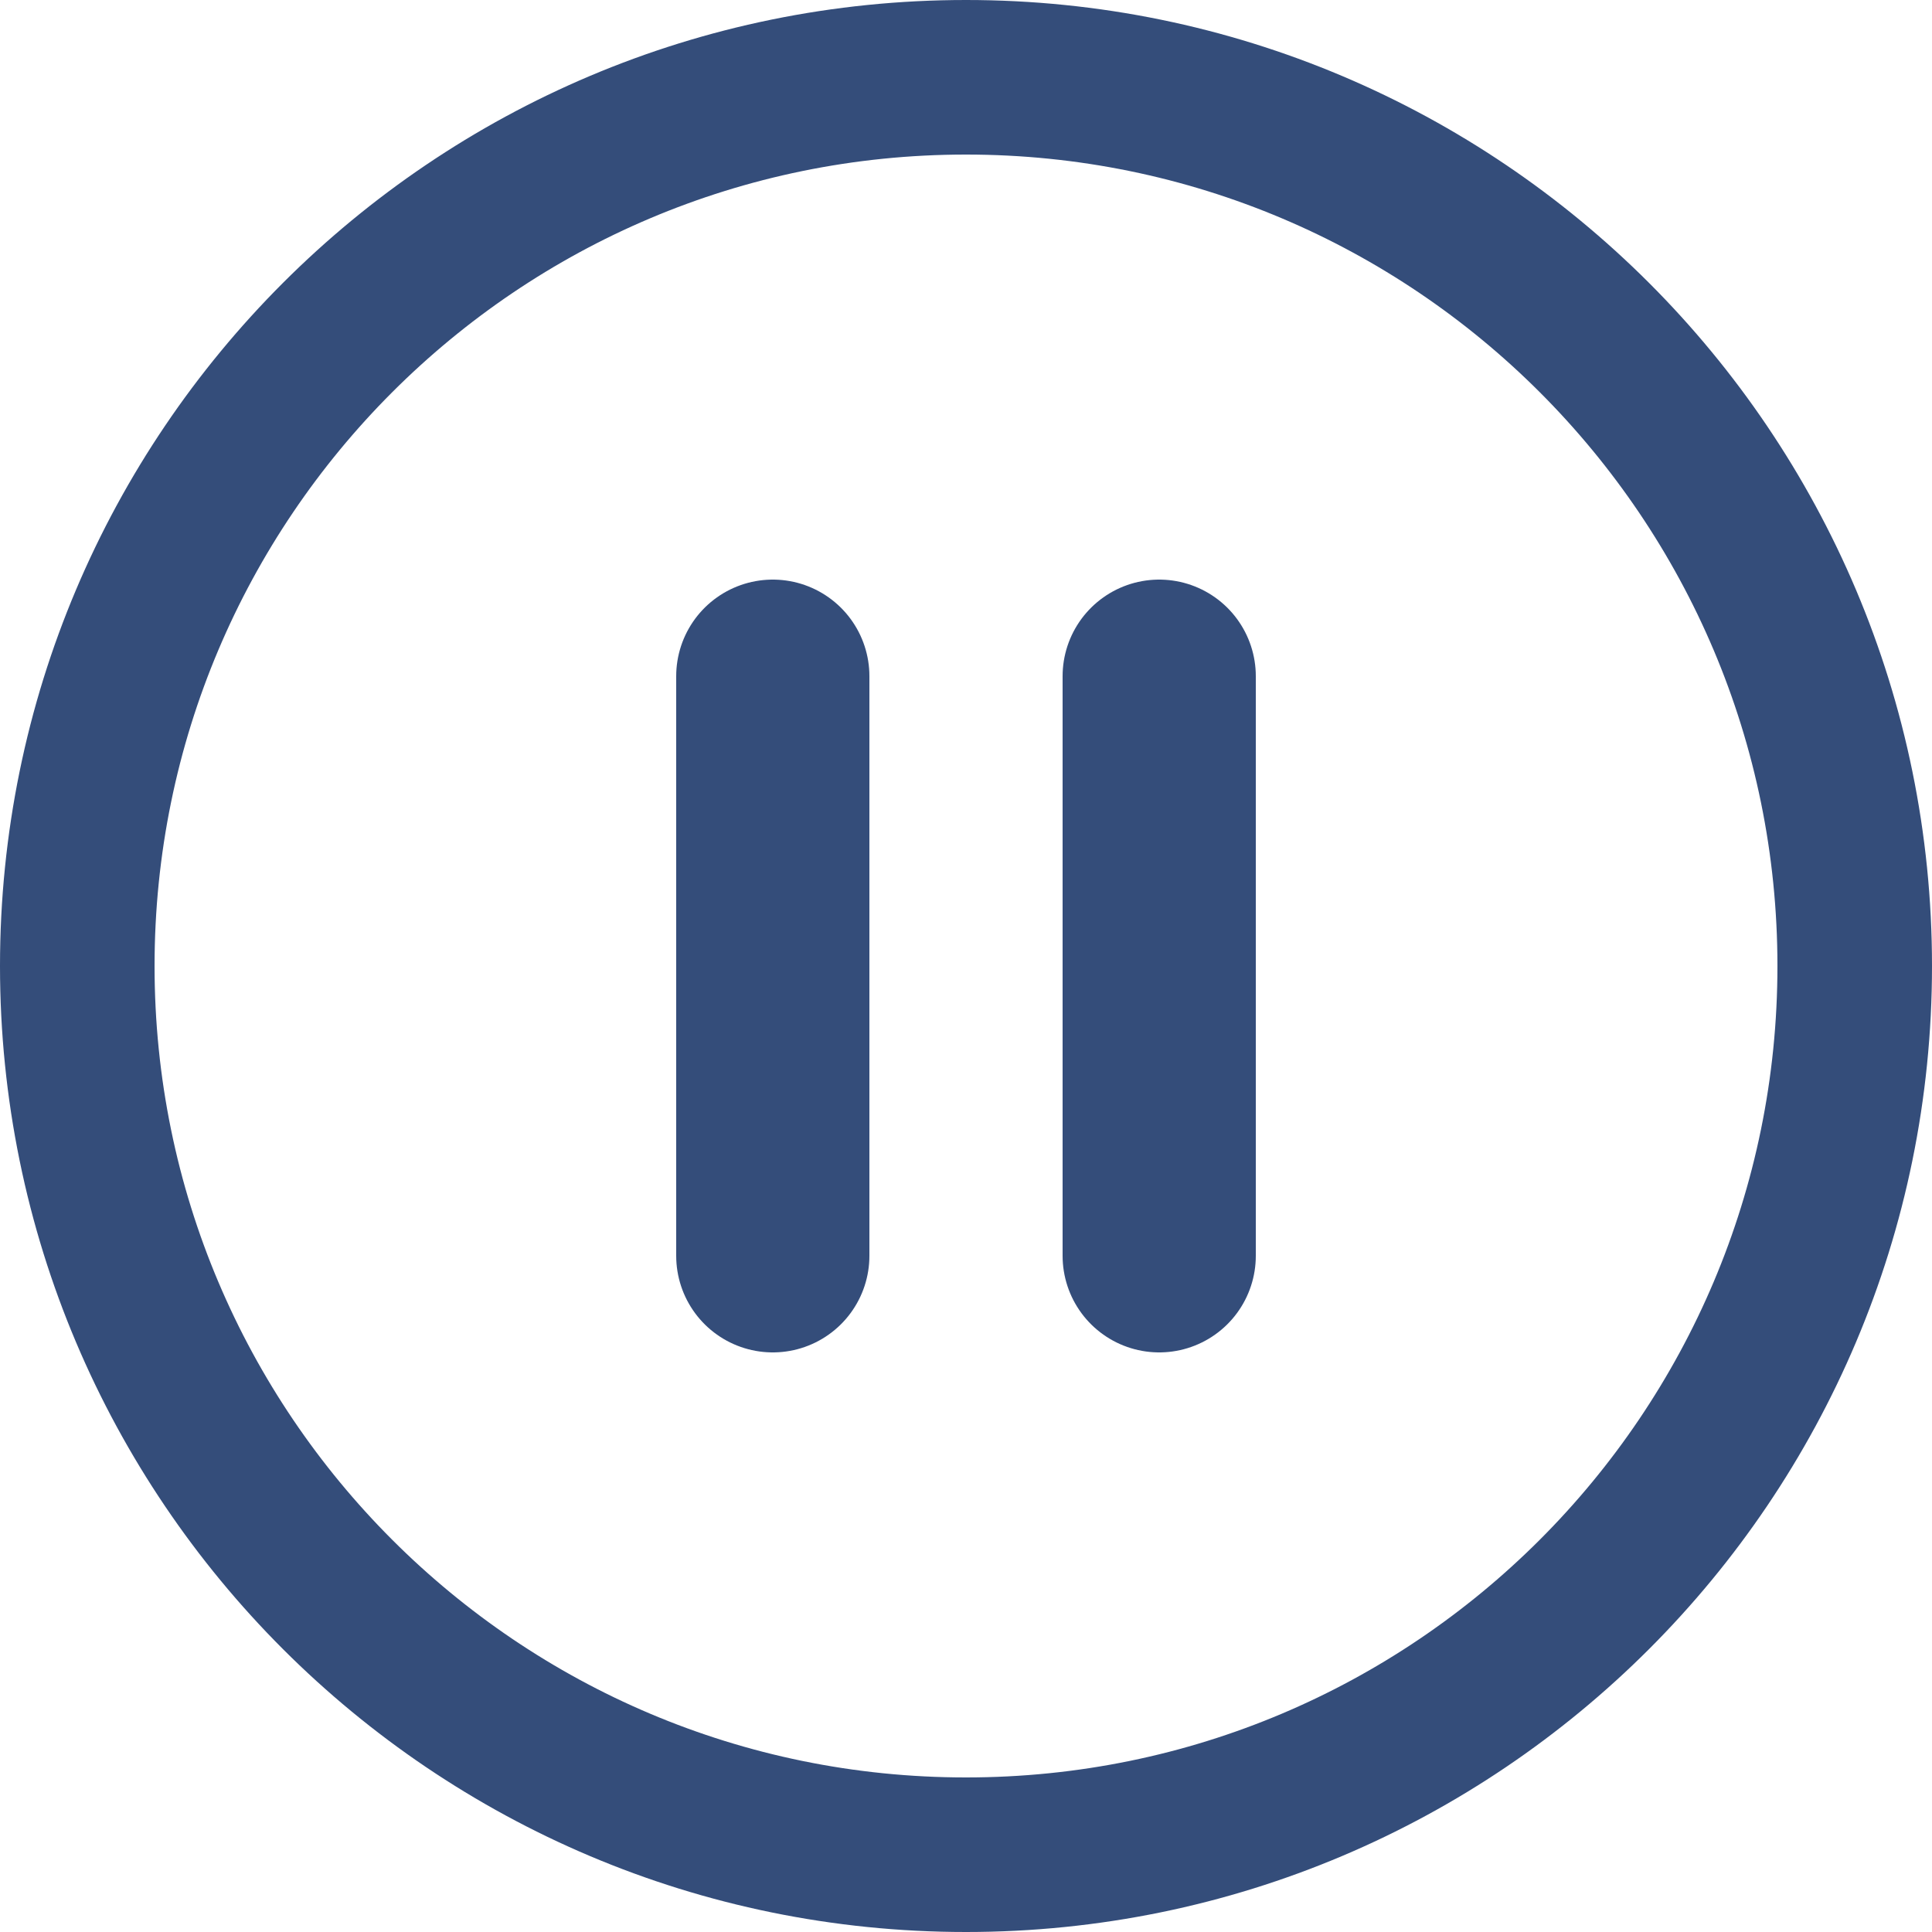
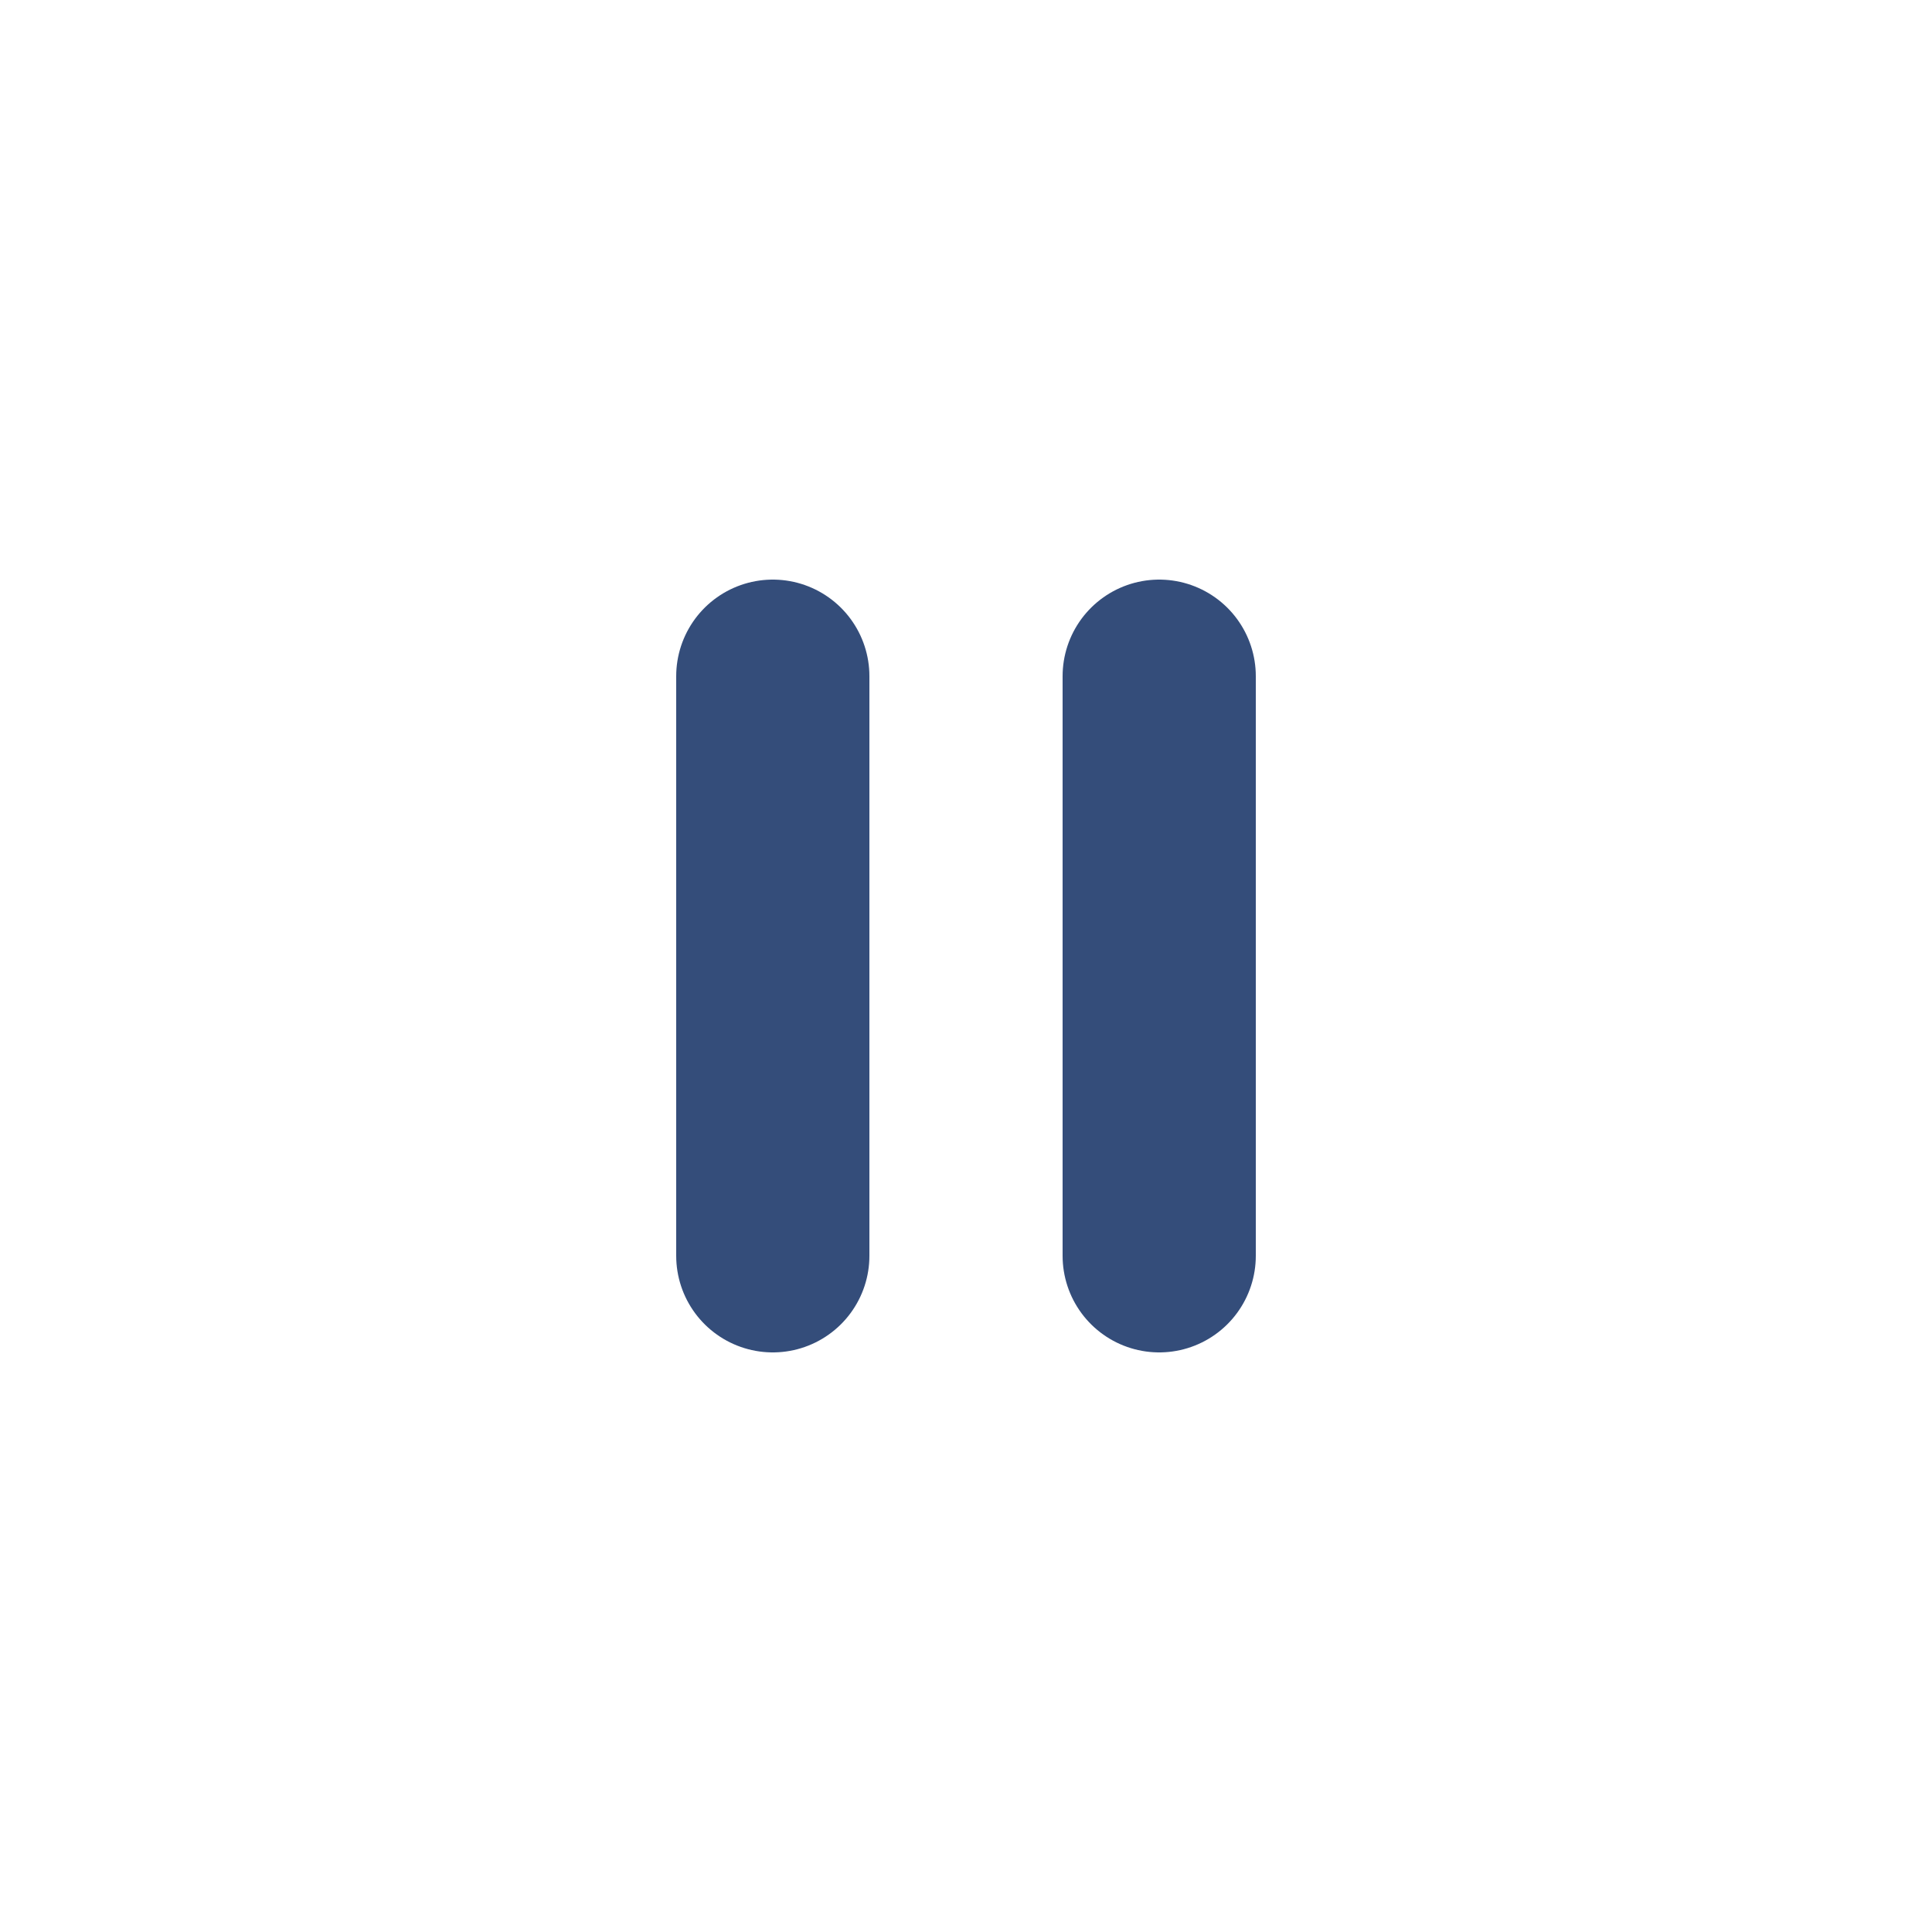
<svg xmlns="http://www.w3.org/2000/svg" width="50" height="50" viewBox="0 0 50 50" fill="none">
-   <path d="M48 25C48 37.703 37.703 48 25 48C12.297 48 2 37.703 2 25C2 12.297 12.297 2 25 2C37.703 2 48 12.297 48 25Z" stroke="#344D7A" stroke-width="4" stroke-linecap="round" stroke-linejoin="round" />
  <path d="M20 32.5V17.5" stroke="#344D7A" stroke-width="5" stroke-linecap="round" stroke-linejoin="round" />
  <path d="M30 32.5V17.5" stroke="#344D7A" stroke-width="5" stroke-linecap="round" stroke-linejoin="round" />
</svg>